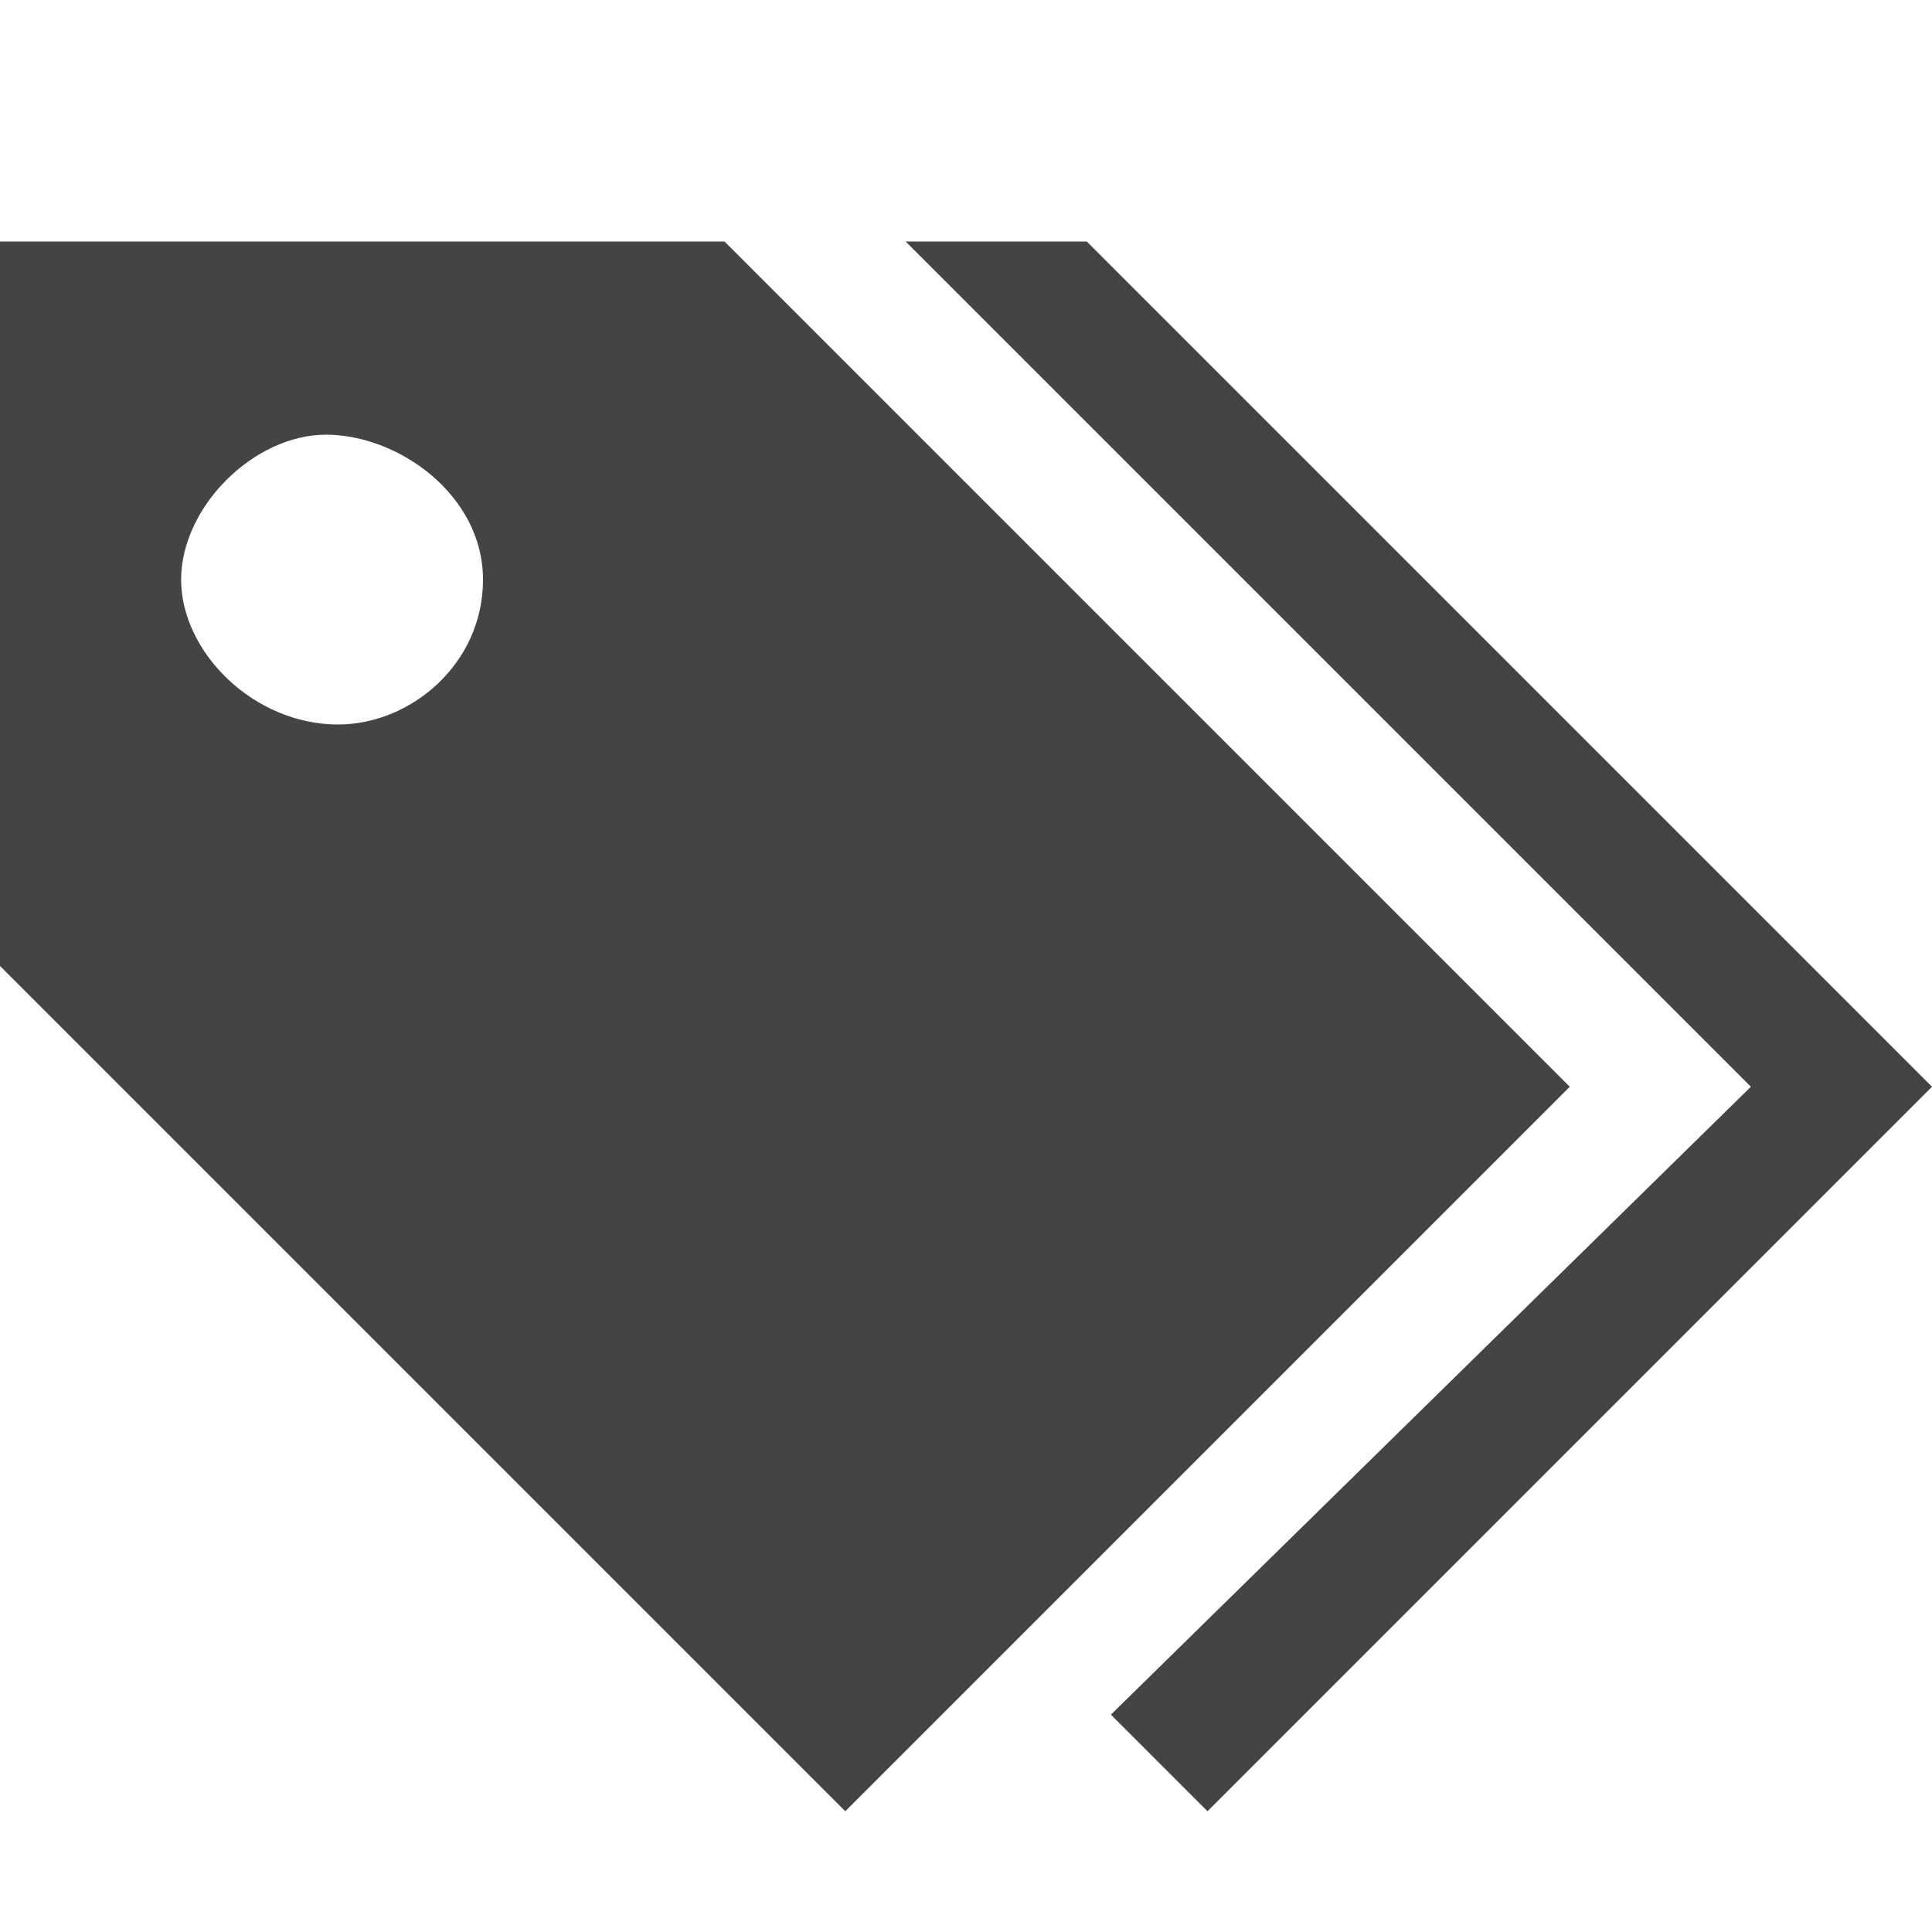
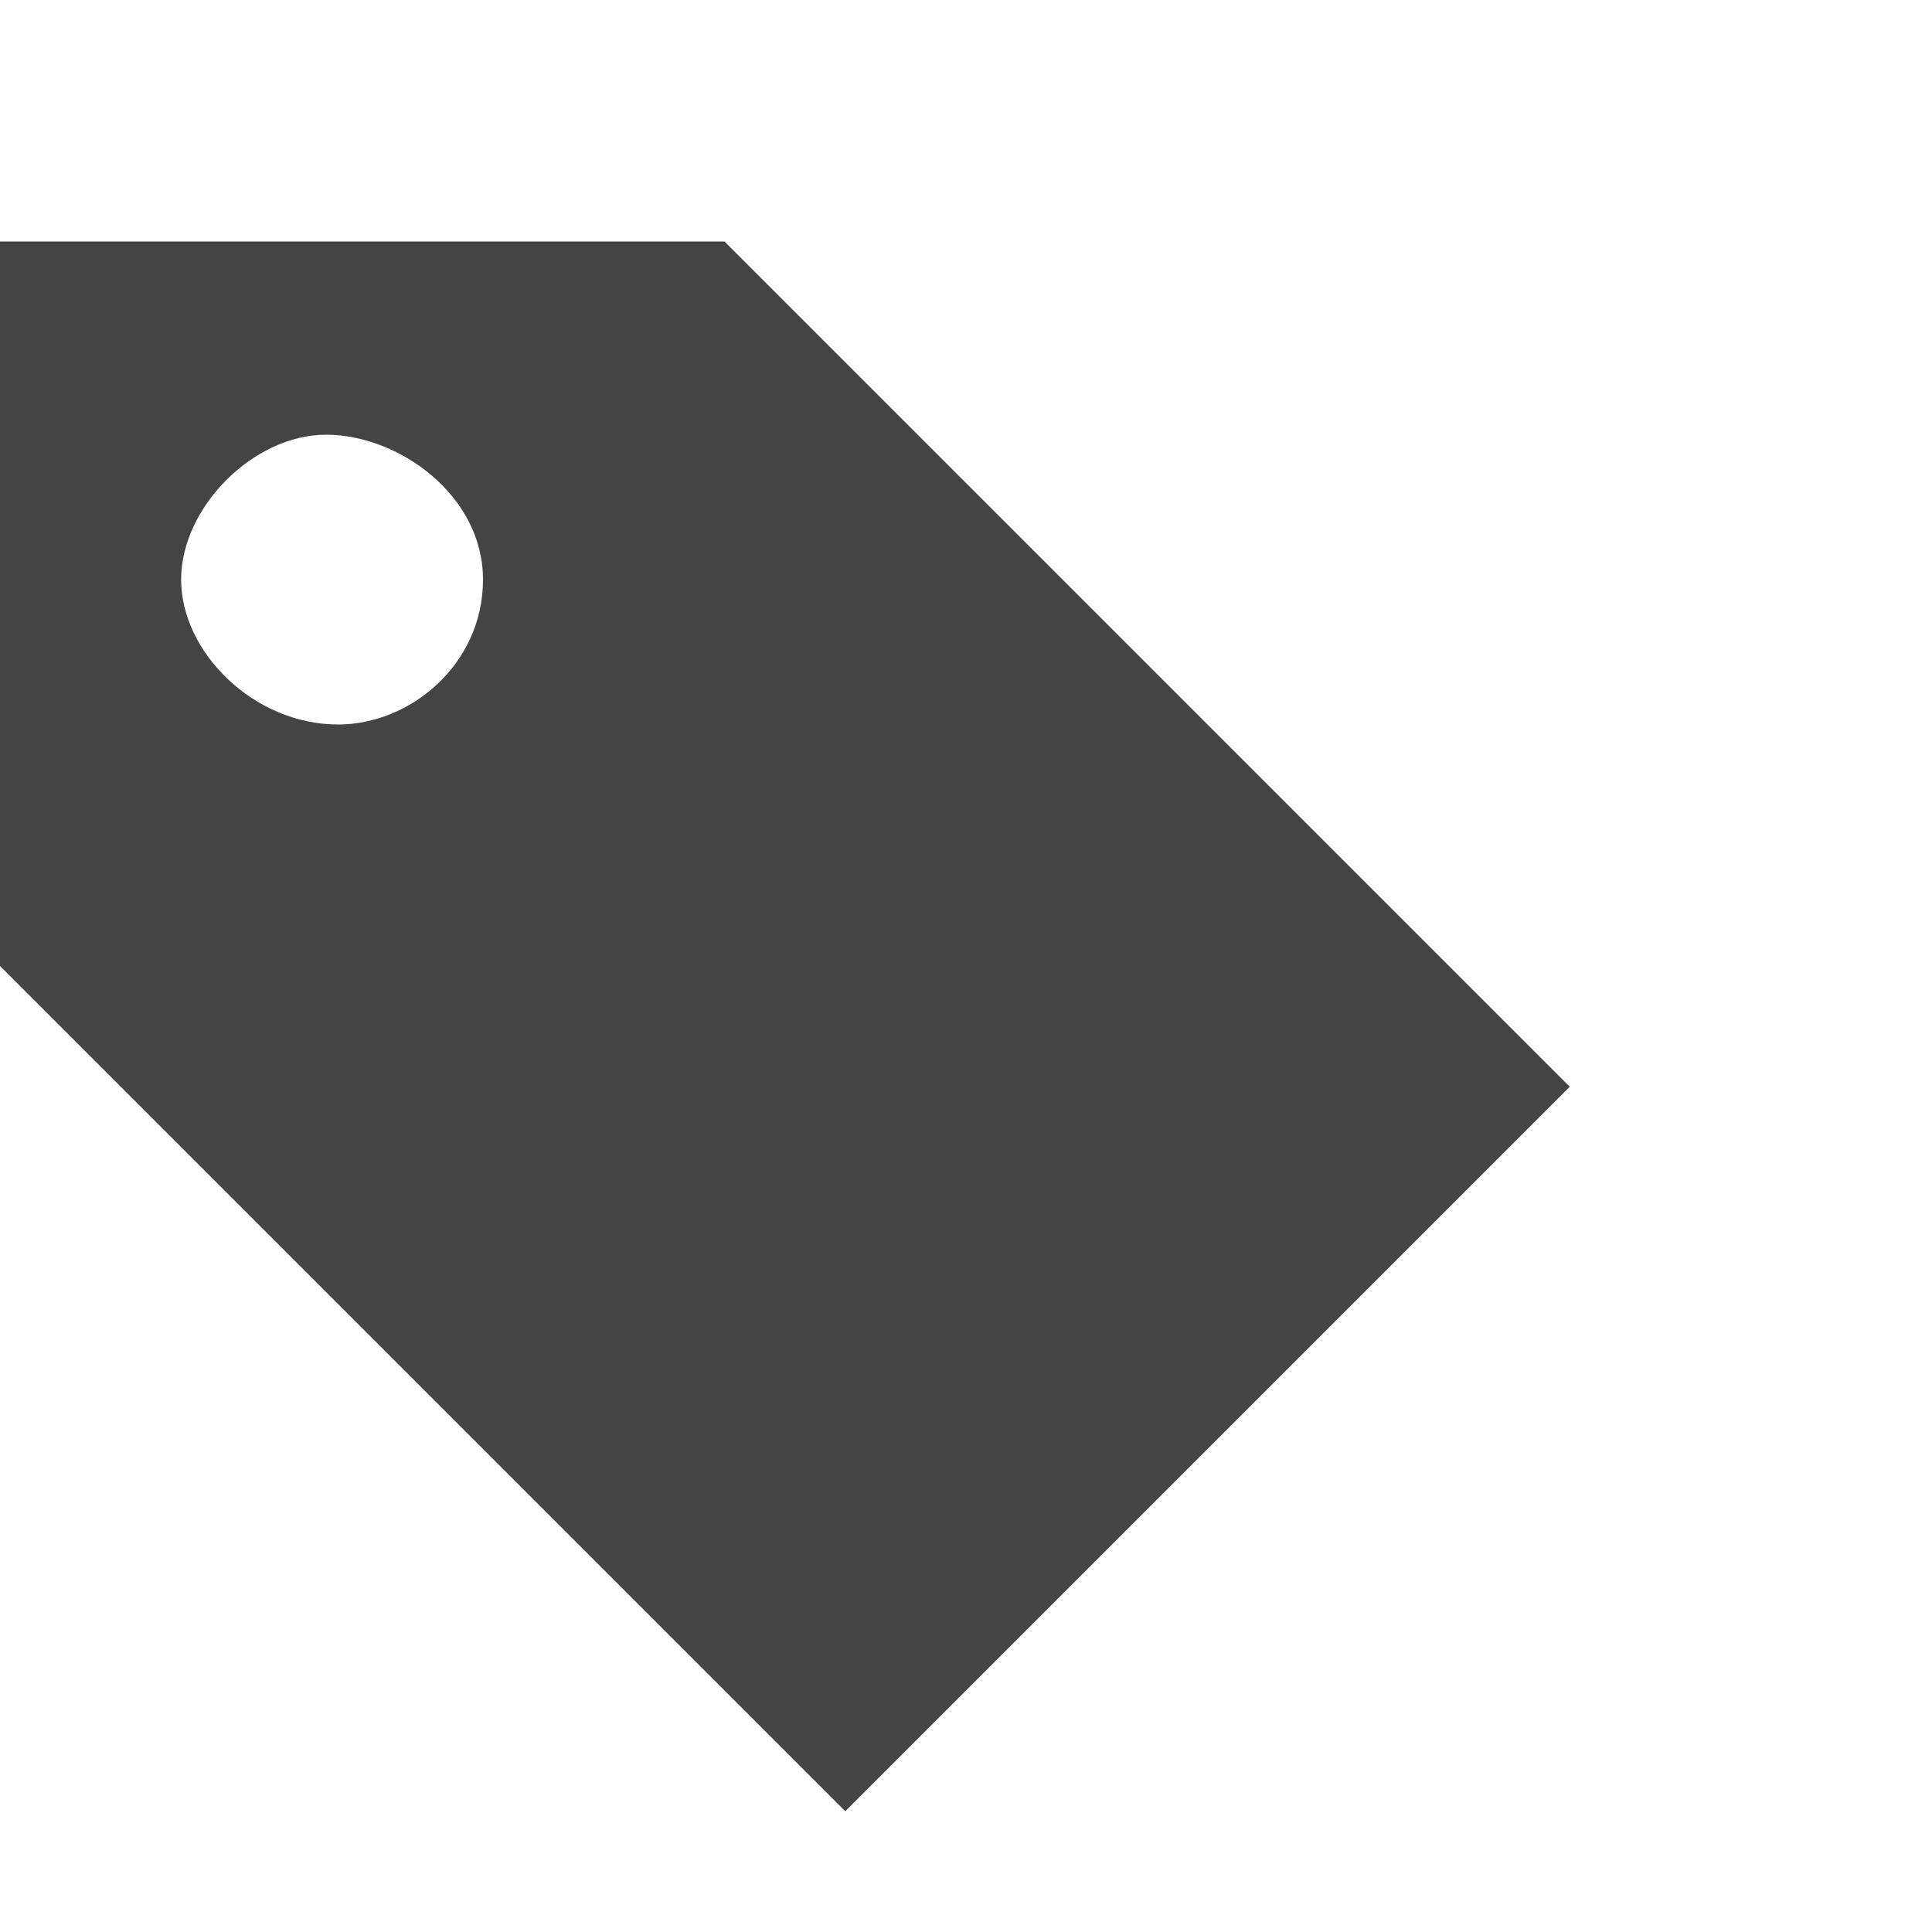
<svg xmlns="http://www.w3.org/2000/svg" width="800px" height="800px" viewBox="0 0 16 16" version="1.1">
-   <path fill="#444" d="M9 2h-1.5l7 7-5.3 5.2 0.8 0.8 6-6z" />
  <path fill="#444" d="M6 2h-6v6l7 7 6-6-7-7zM2.8 6c-0.7 0-1.3-0.6-1.3-1.2s0.6-1.2 1.2-1.2 1.3 0.5 1.3 1.2-0.6 1.2-1.2 1.2z" />
</svg>